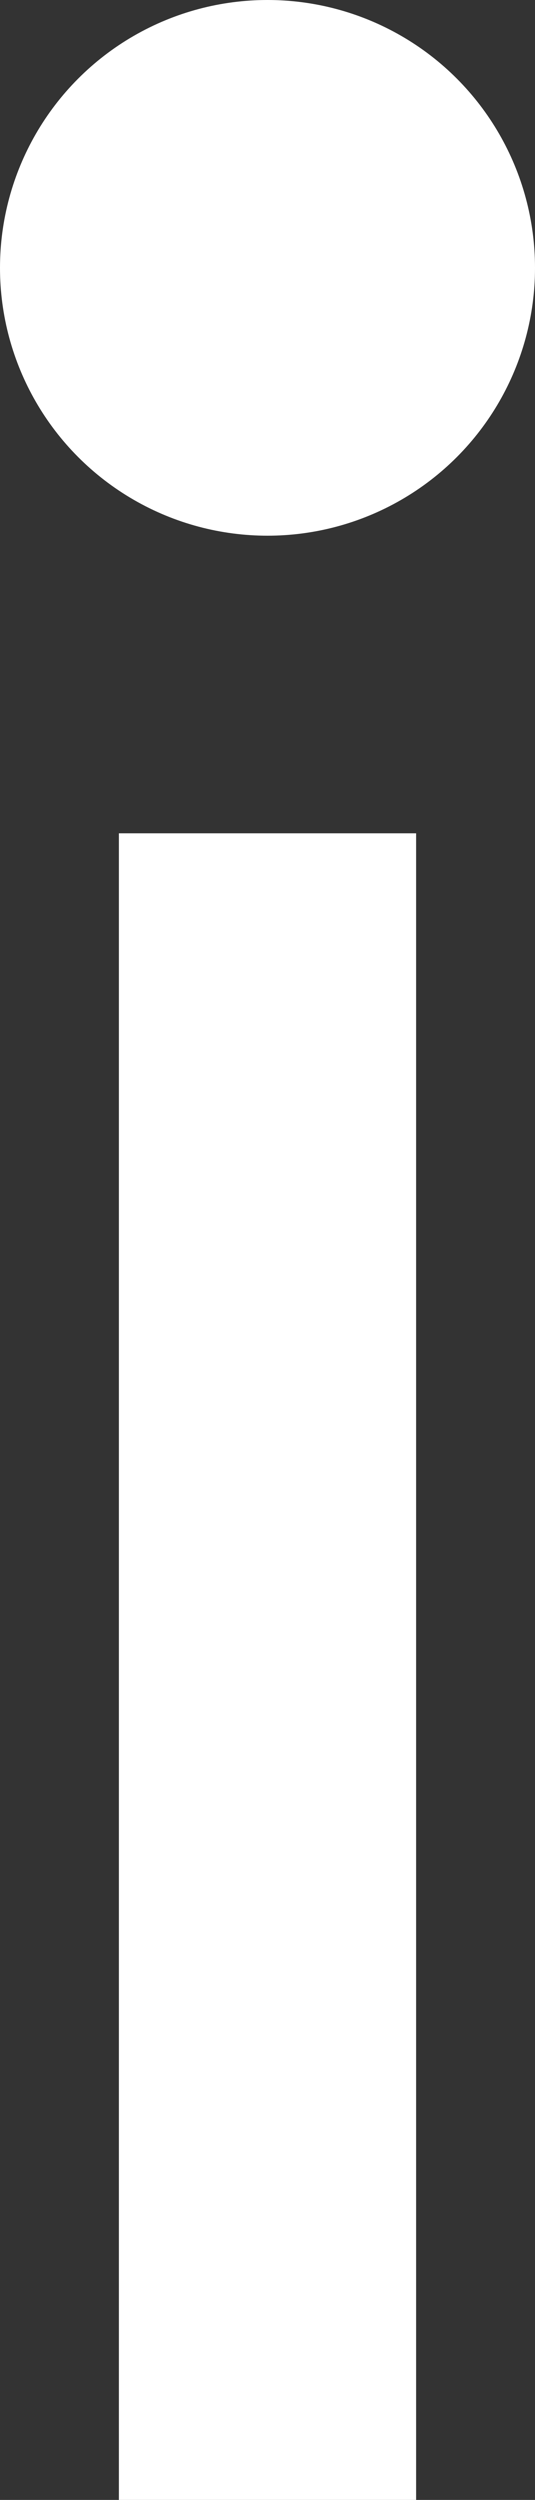
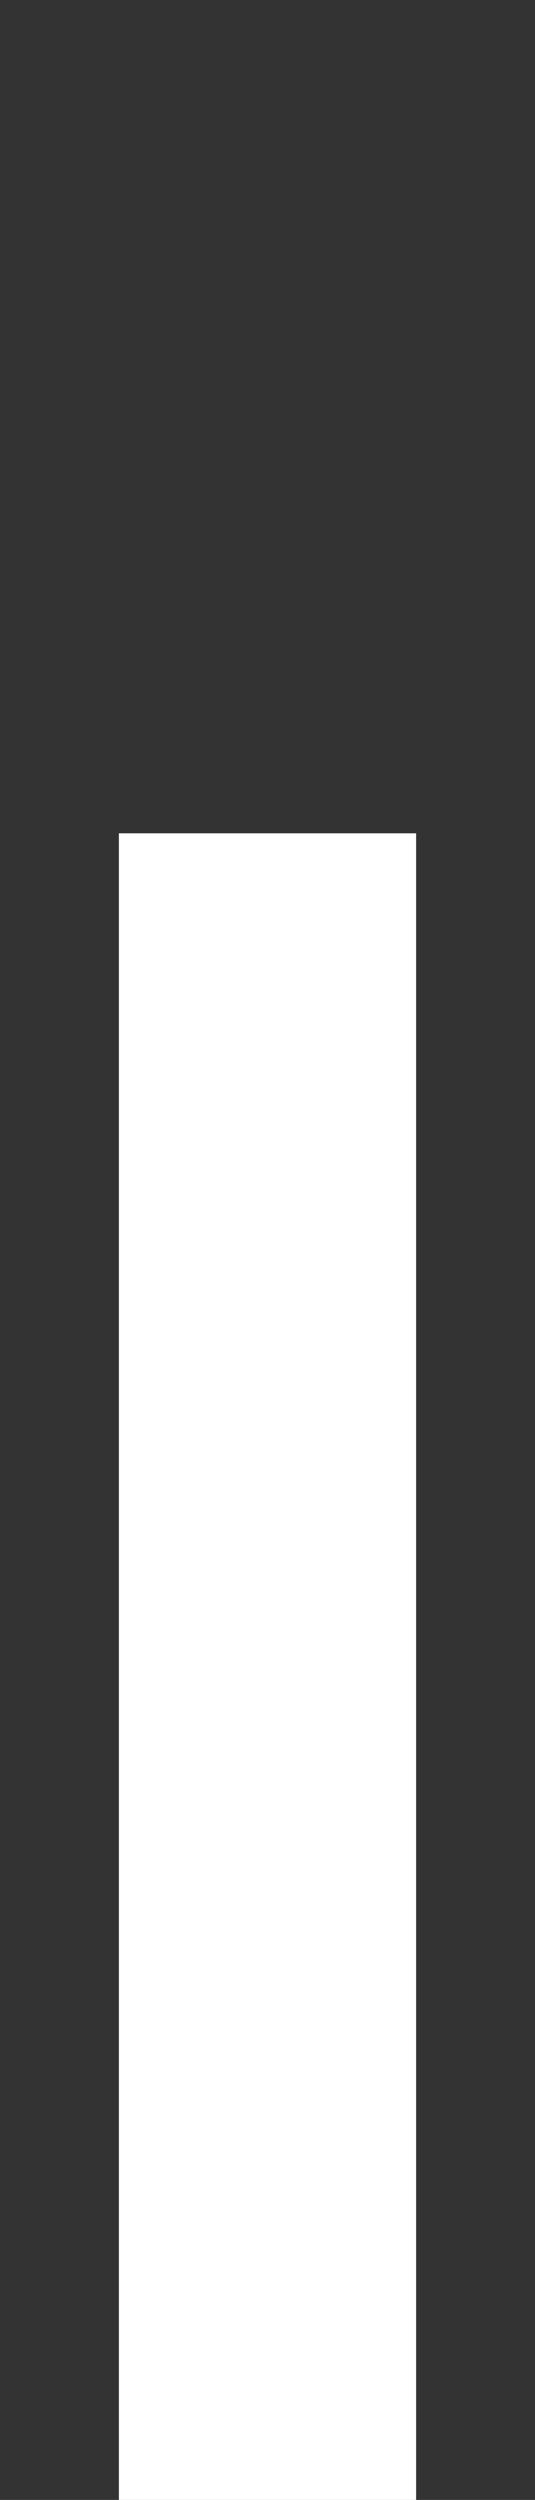
<svg xmlns="http://www.w3.org/2000/svg" width="9" height="42" viewBox="0 0 9 42" fill="none">
  <rect x="0" y="0" width="9" height="42" fill="#333333" stroke="none" />
  <rect x="2" y="14" width="5" height="28" fill="white" />
-   <circle cx="4.5" cy="4.5" r="4.5" fill="white" />
</svg>